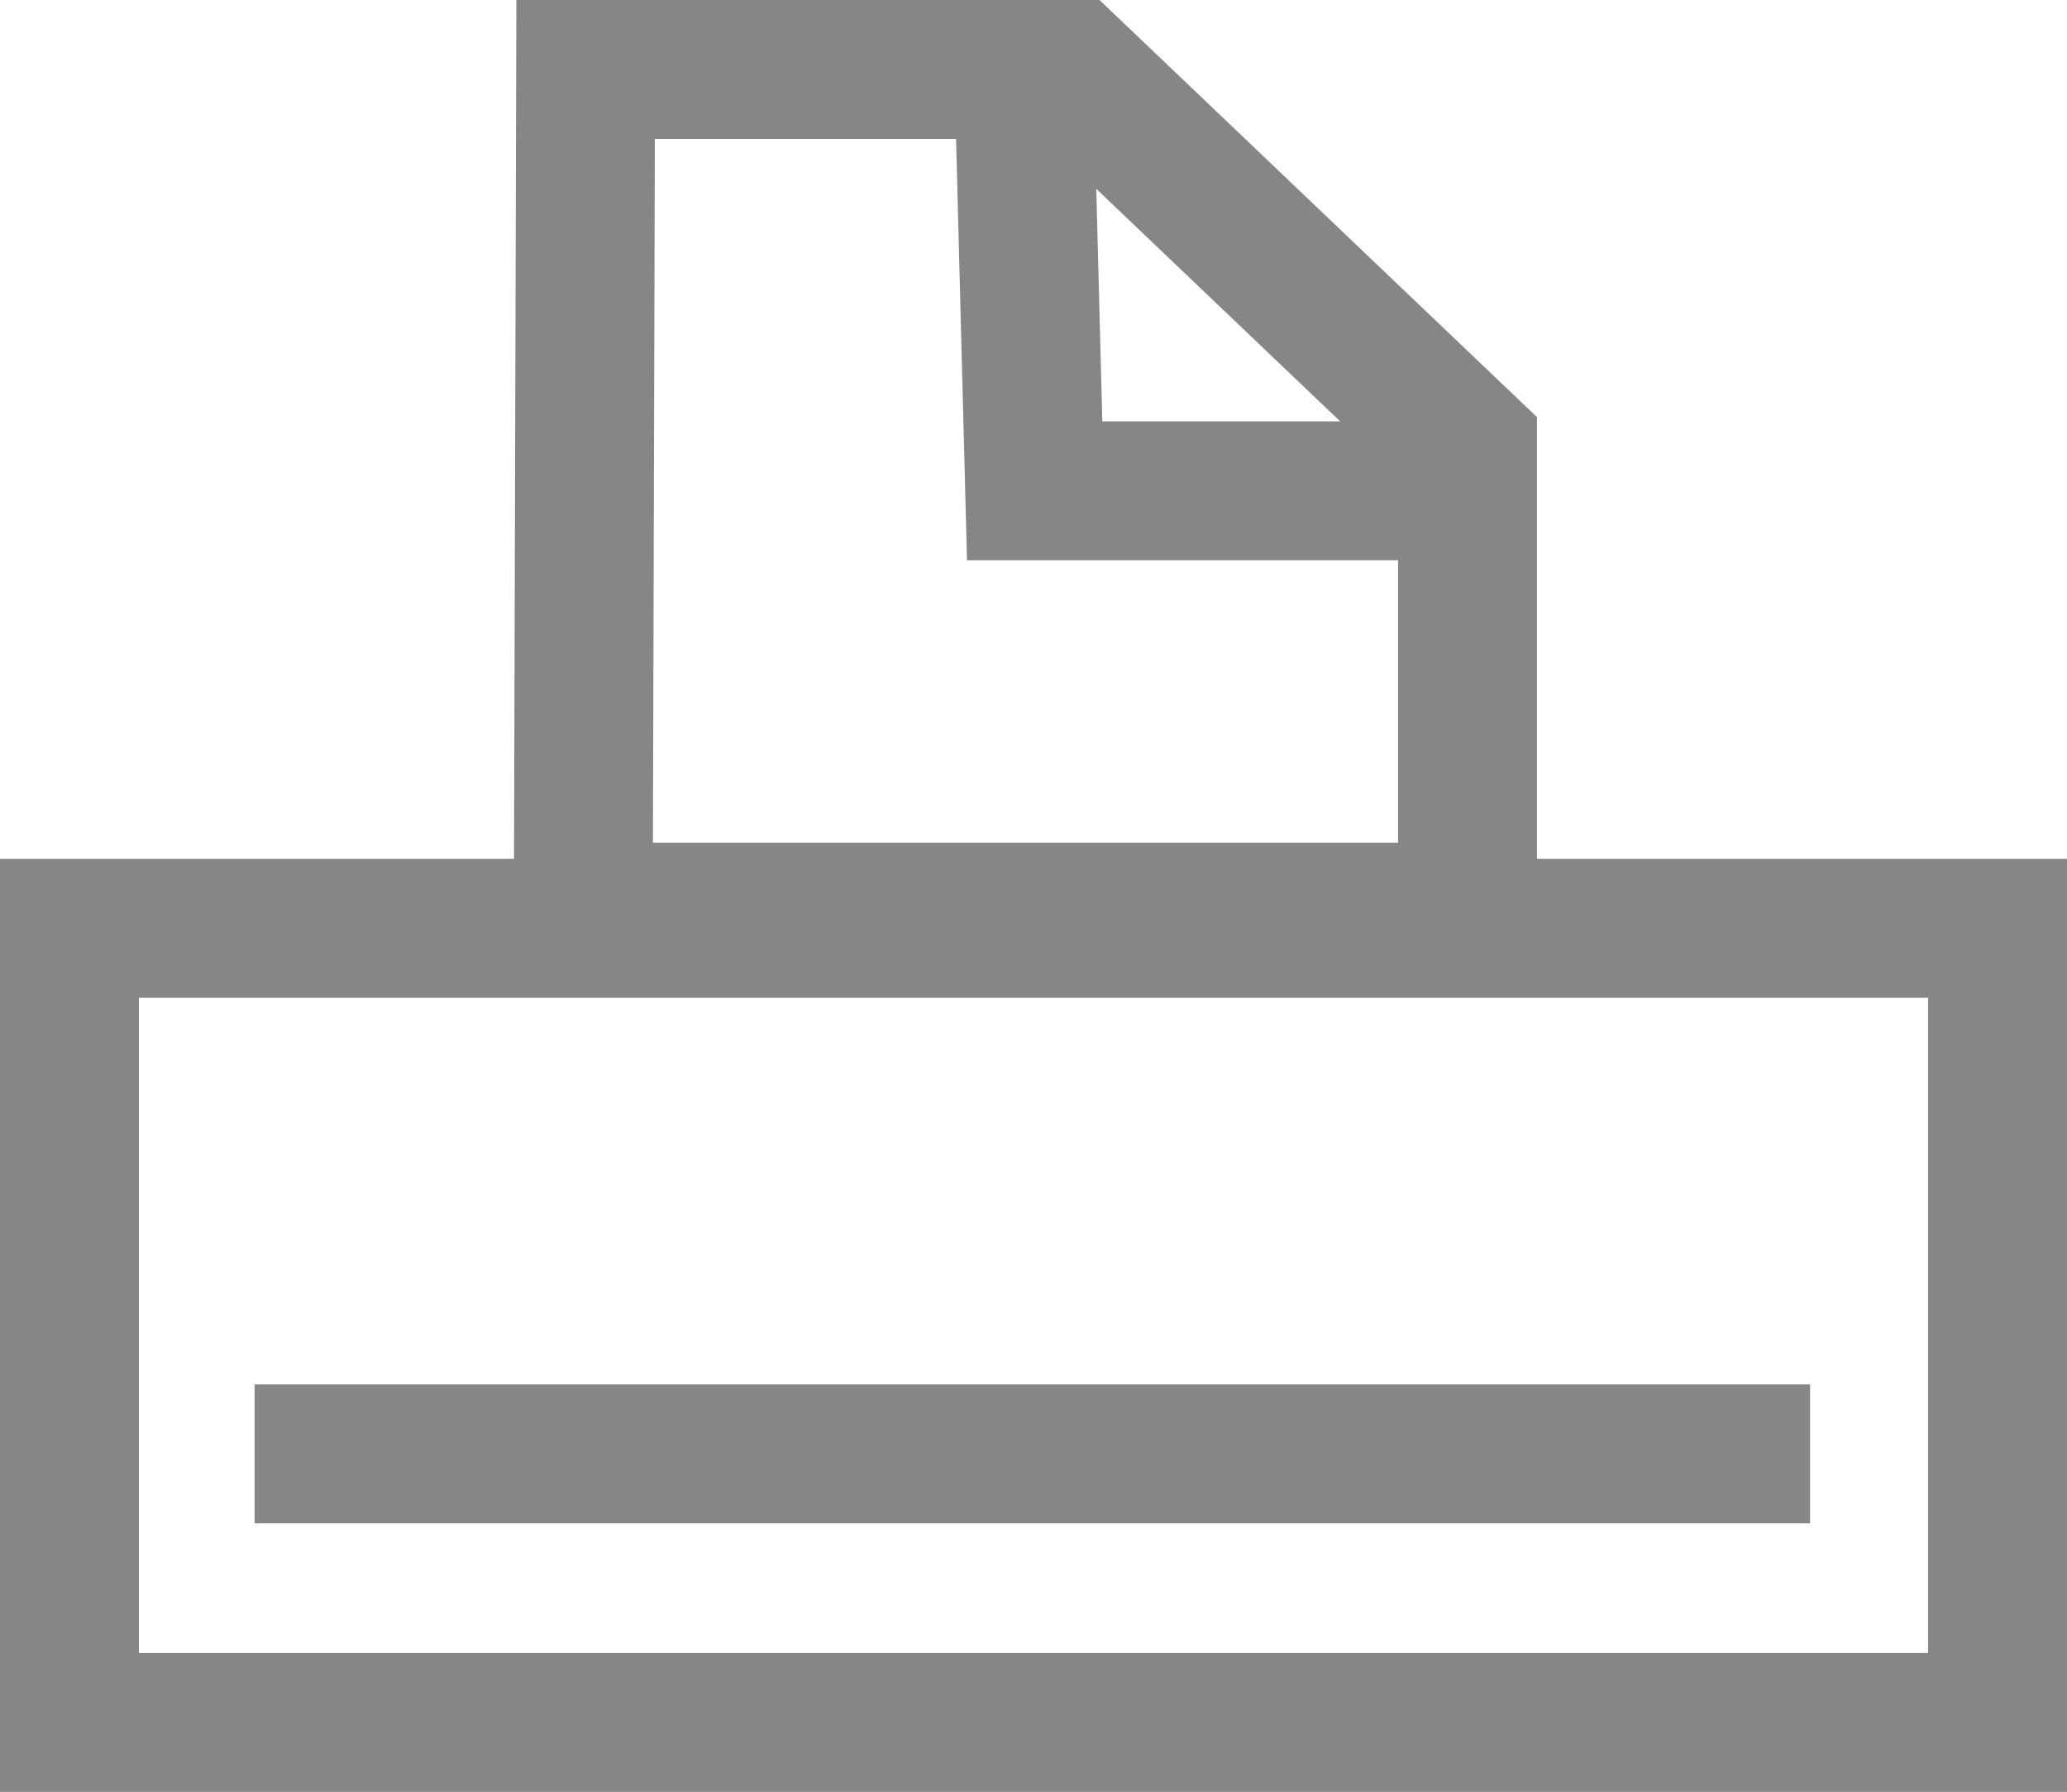
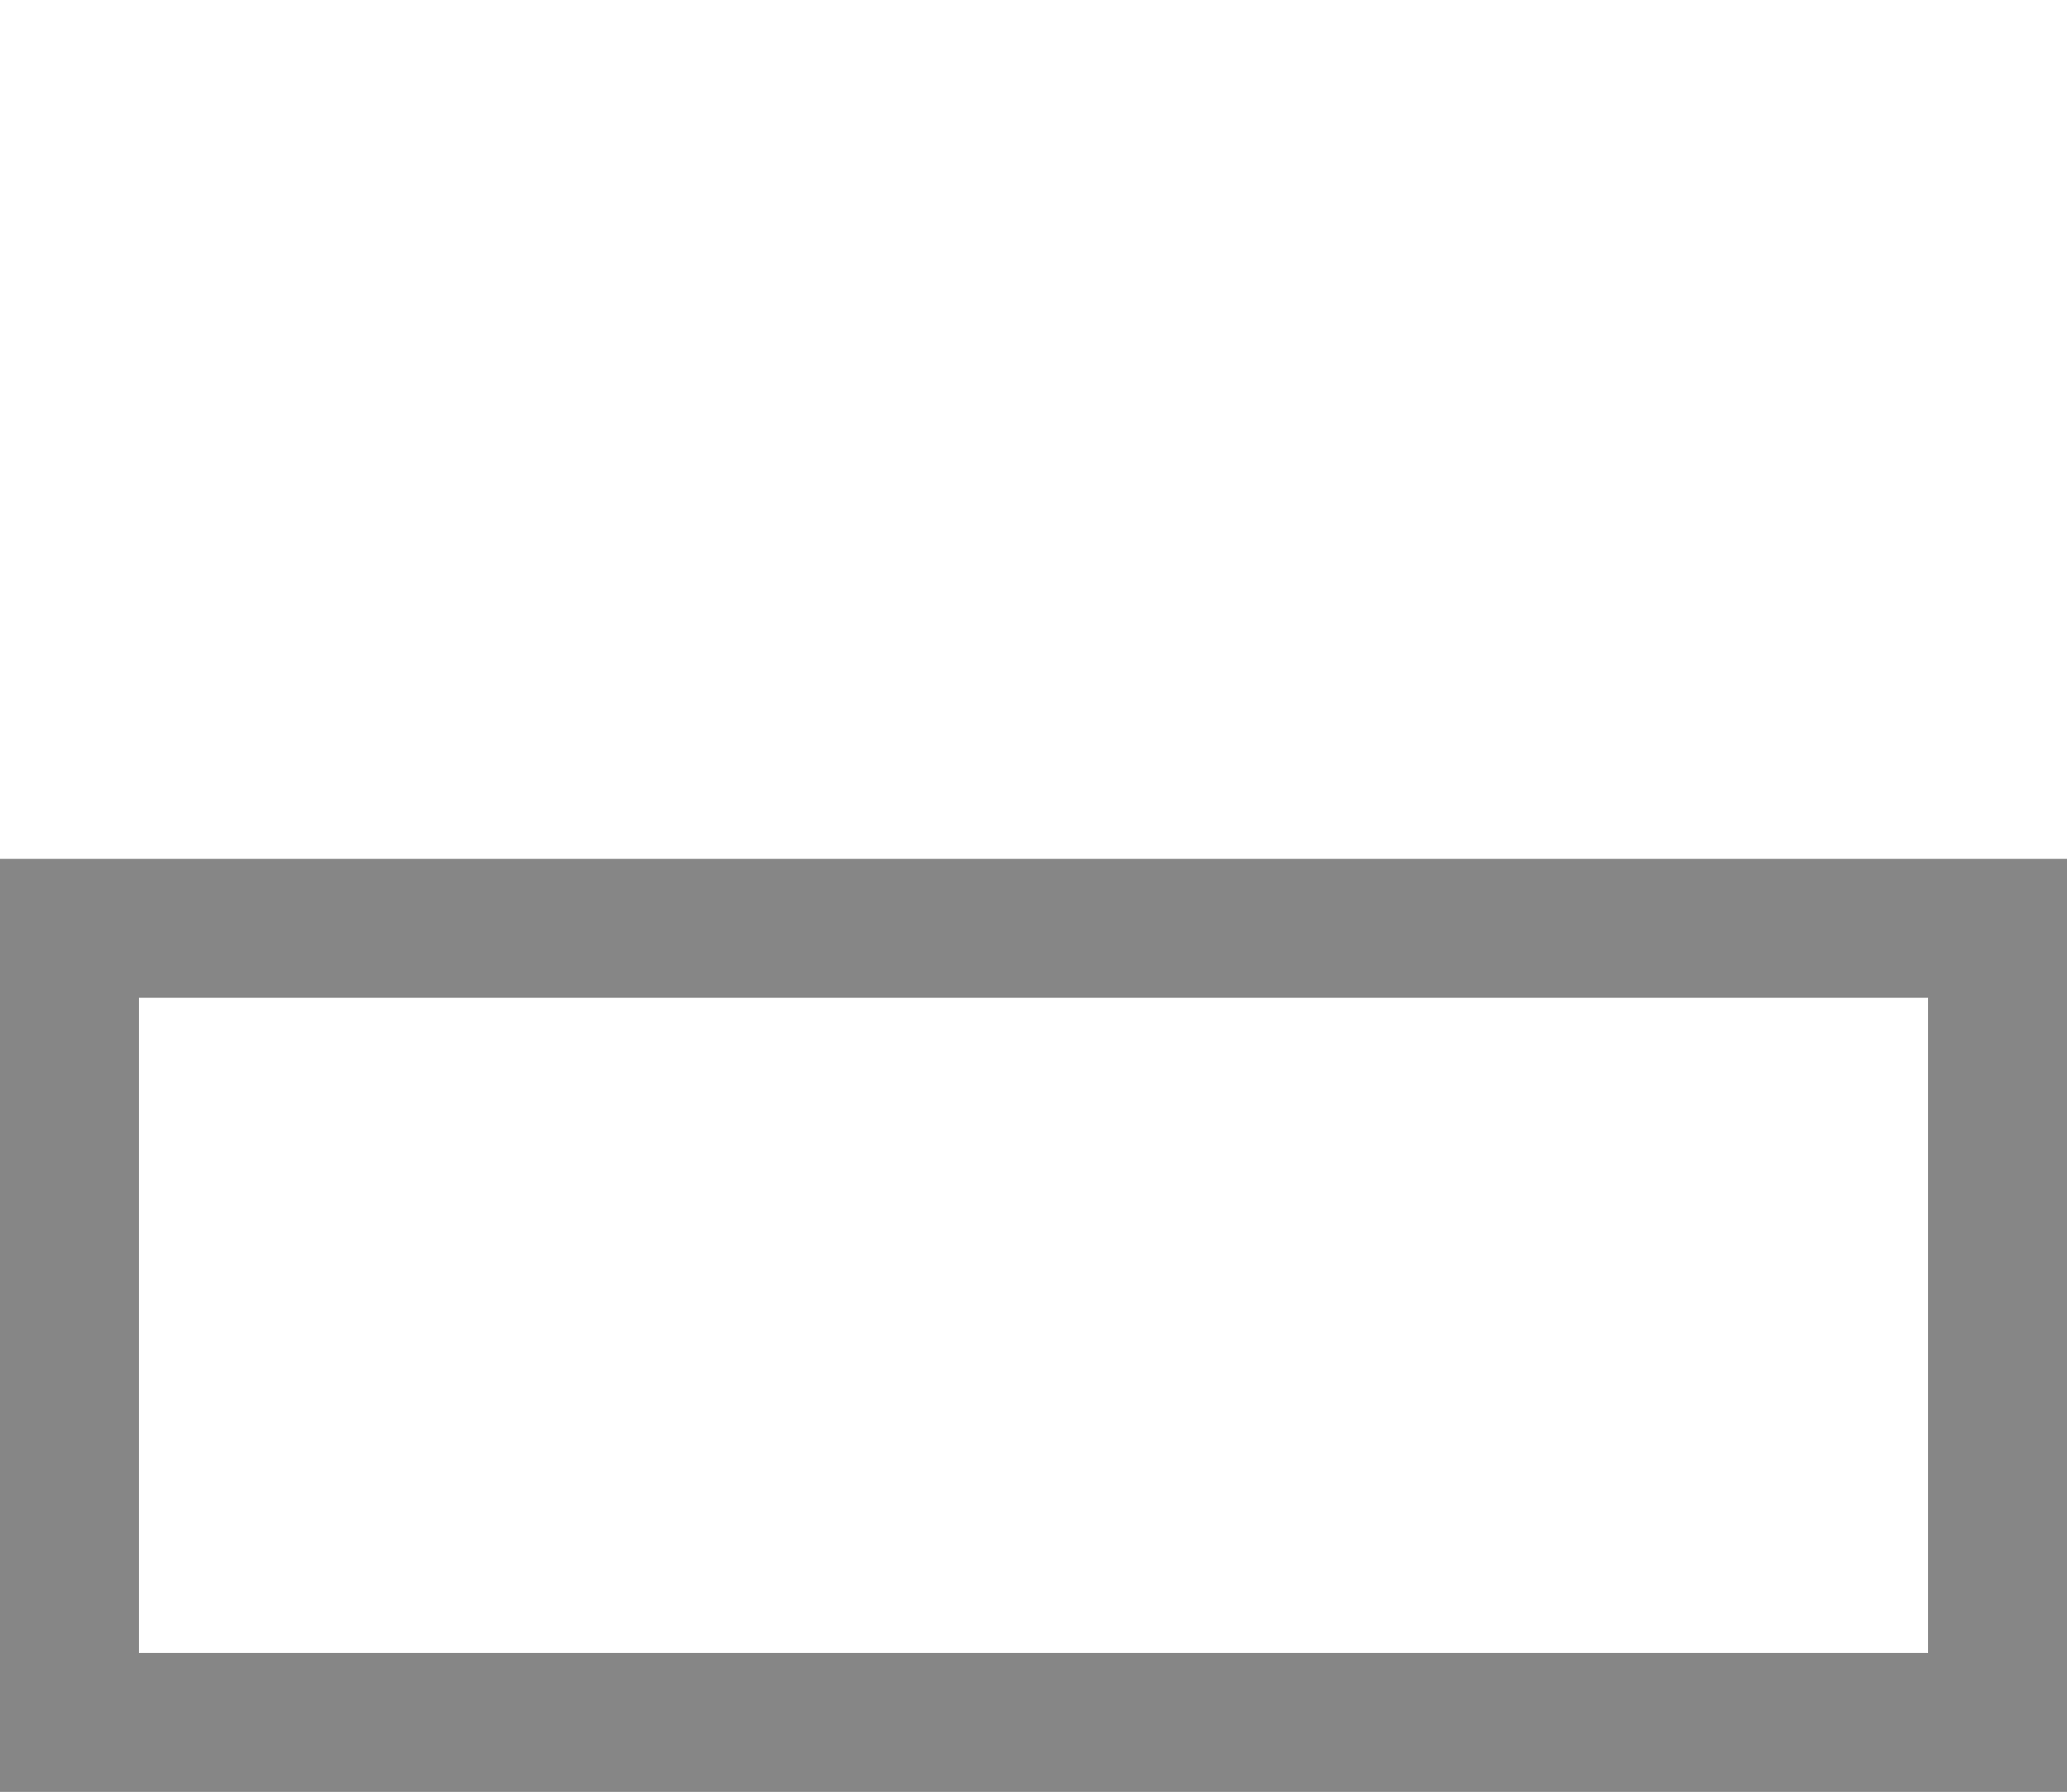
<svg xmlns="http://www.w3.org/2000/svg" version="1.1" x="0px" y="0px" viewBox="0 0 89.3 77.4" style="enable-background:new 0 0 89.3 77.4;" xml:space="preserve">
  <style type="text/css">
	.st0{fill:none;stroke:#868686;stroke-width:6;}
</style>
  <g id="Ebene_1">
</g>
  <g id="Ebene_2">
    <polygon class="st0" points="3,40.1 3,74.4 86.3,74.4 86.3,40.1 24.2,40.1  " />
-     <polygon class="st0" points="25.3,3 46.3,3 63.4,19.3 63.4,39.4 25.2,39.4  " />
-     <polyline class="st0" points="44.3,5.8 44.7,21.2 63.4,21.2  " />
-     <line class="st0" x1="11" y1="62.8" x2="78.2" y2="62.8" />
  </g>
</svg>